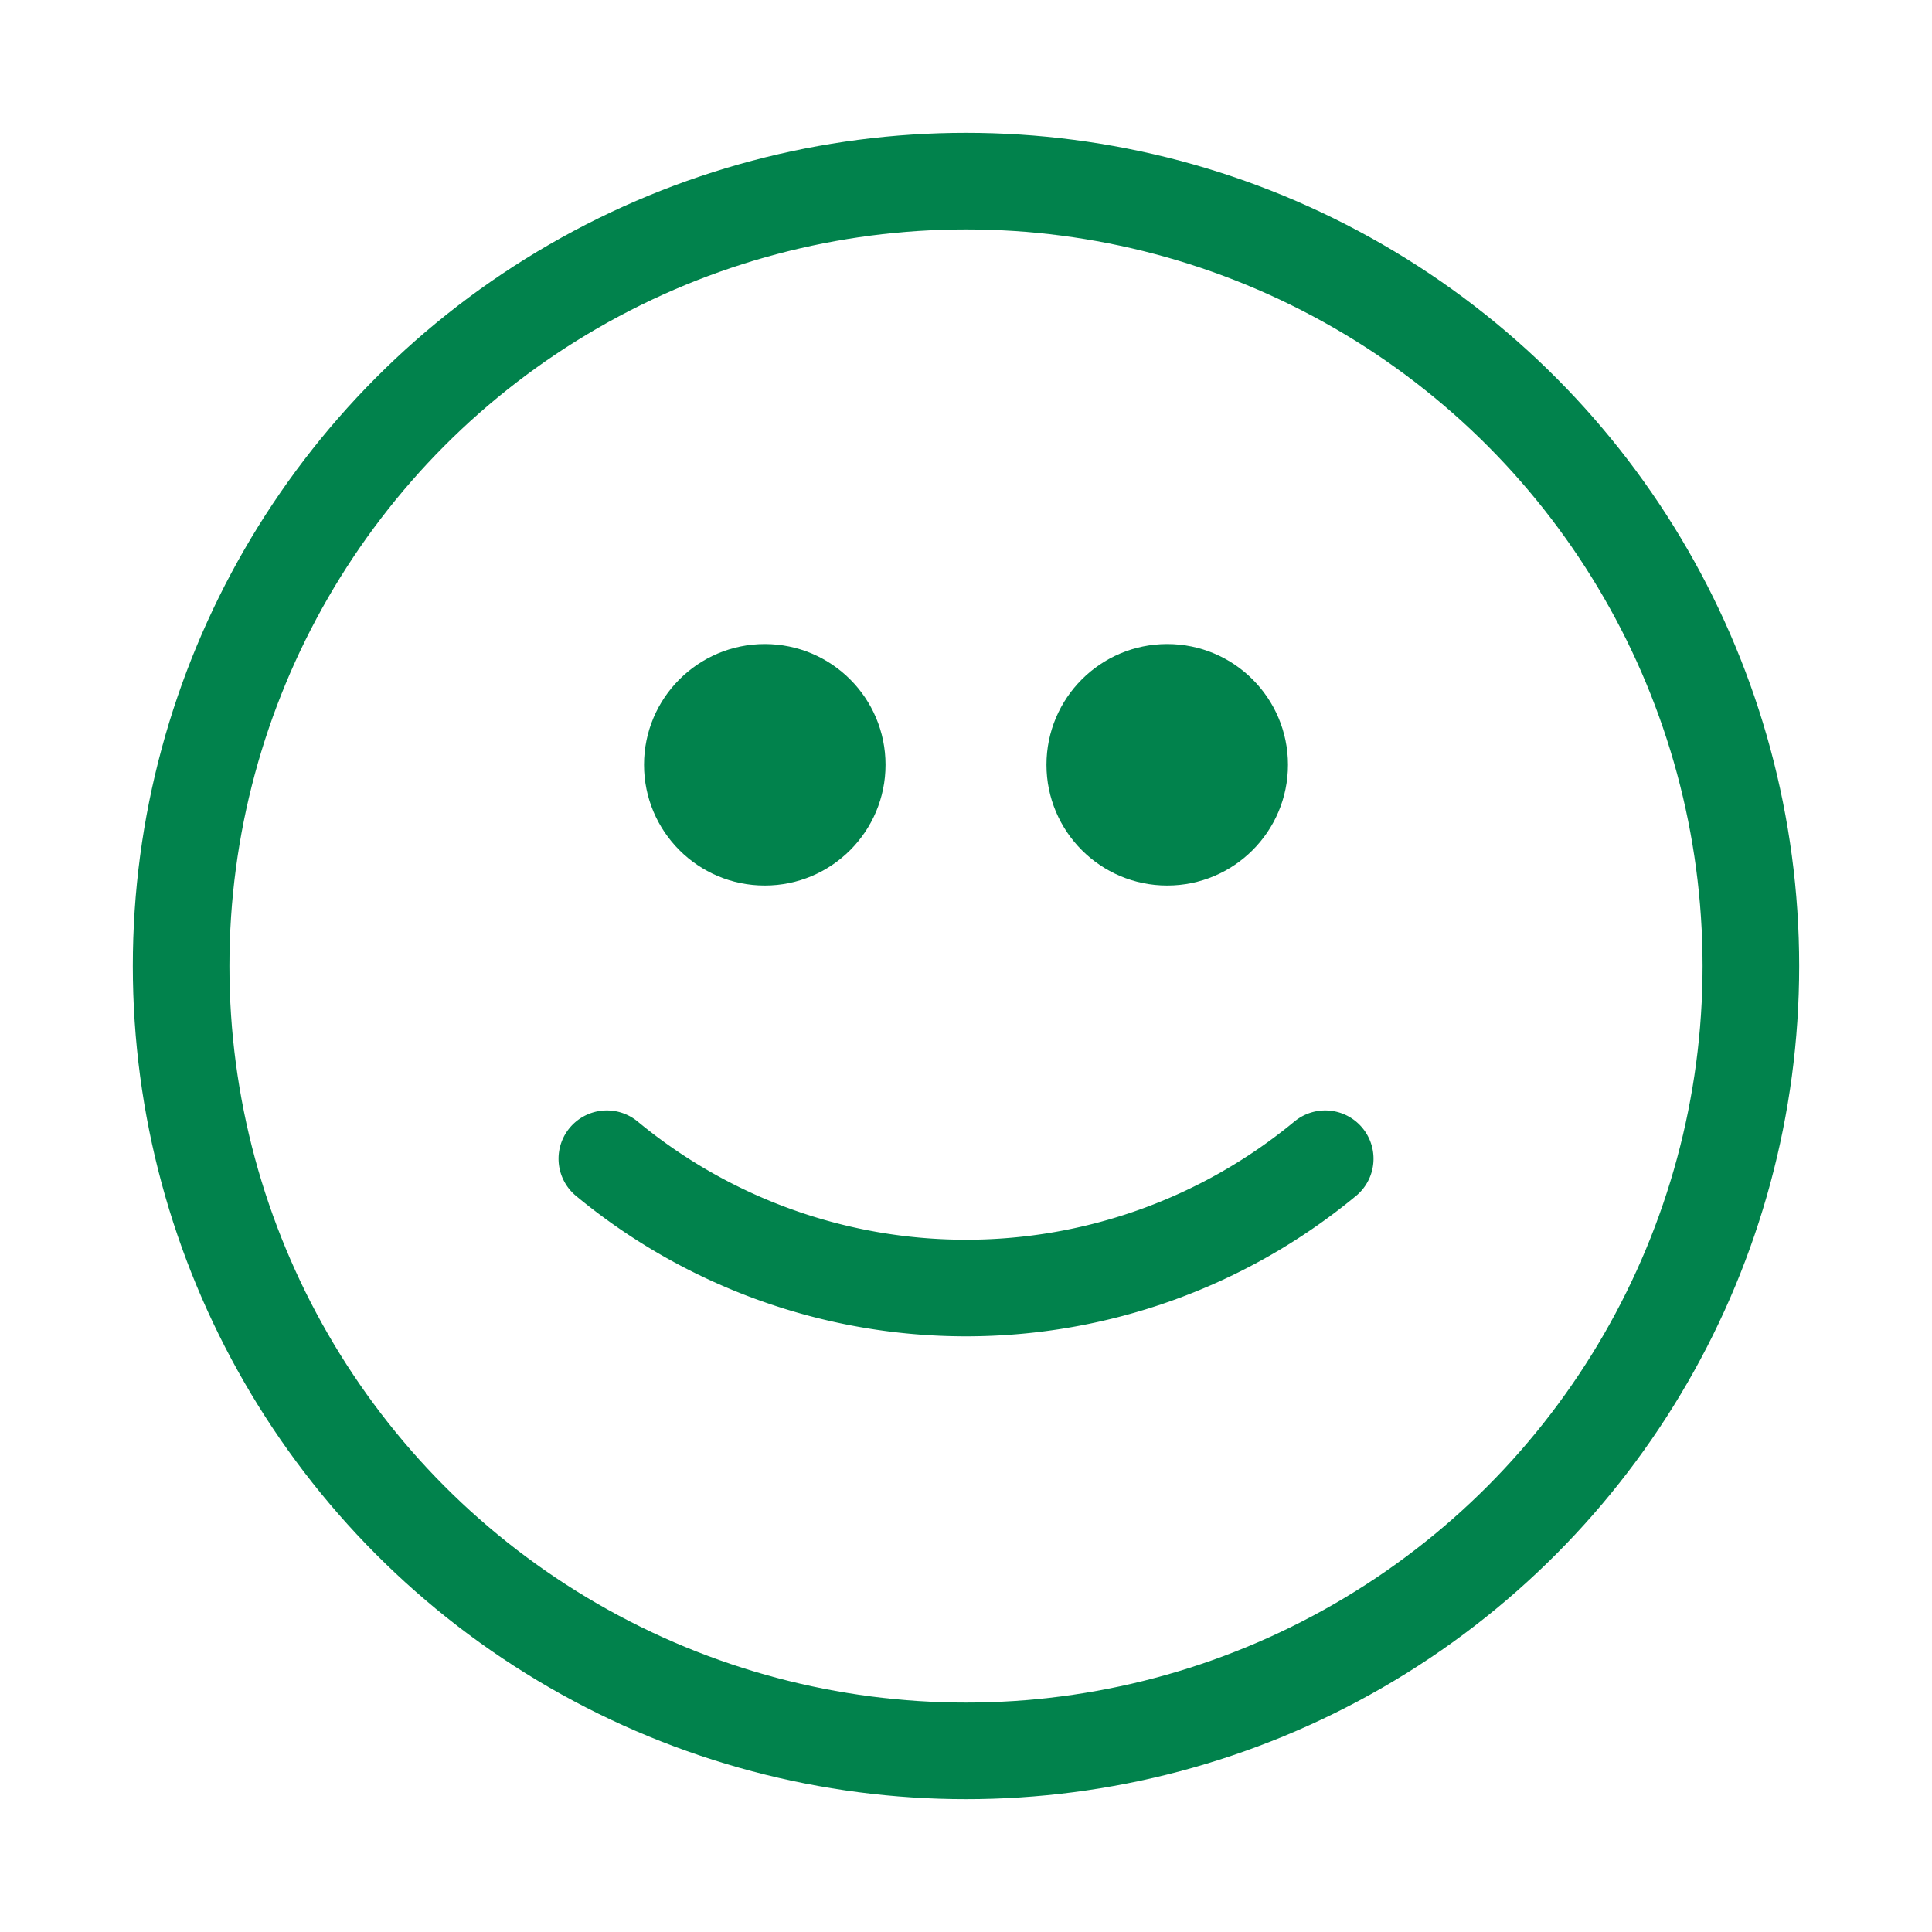
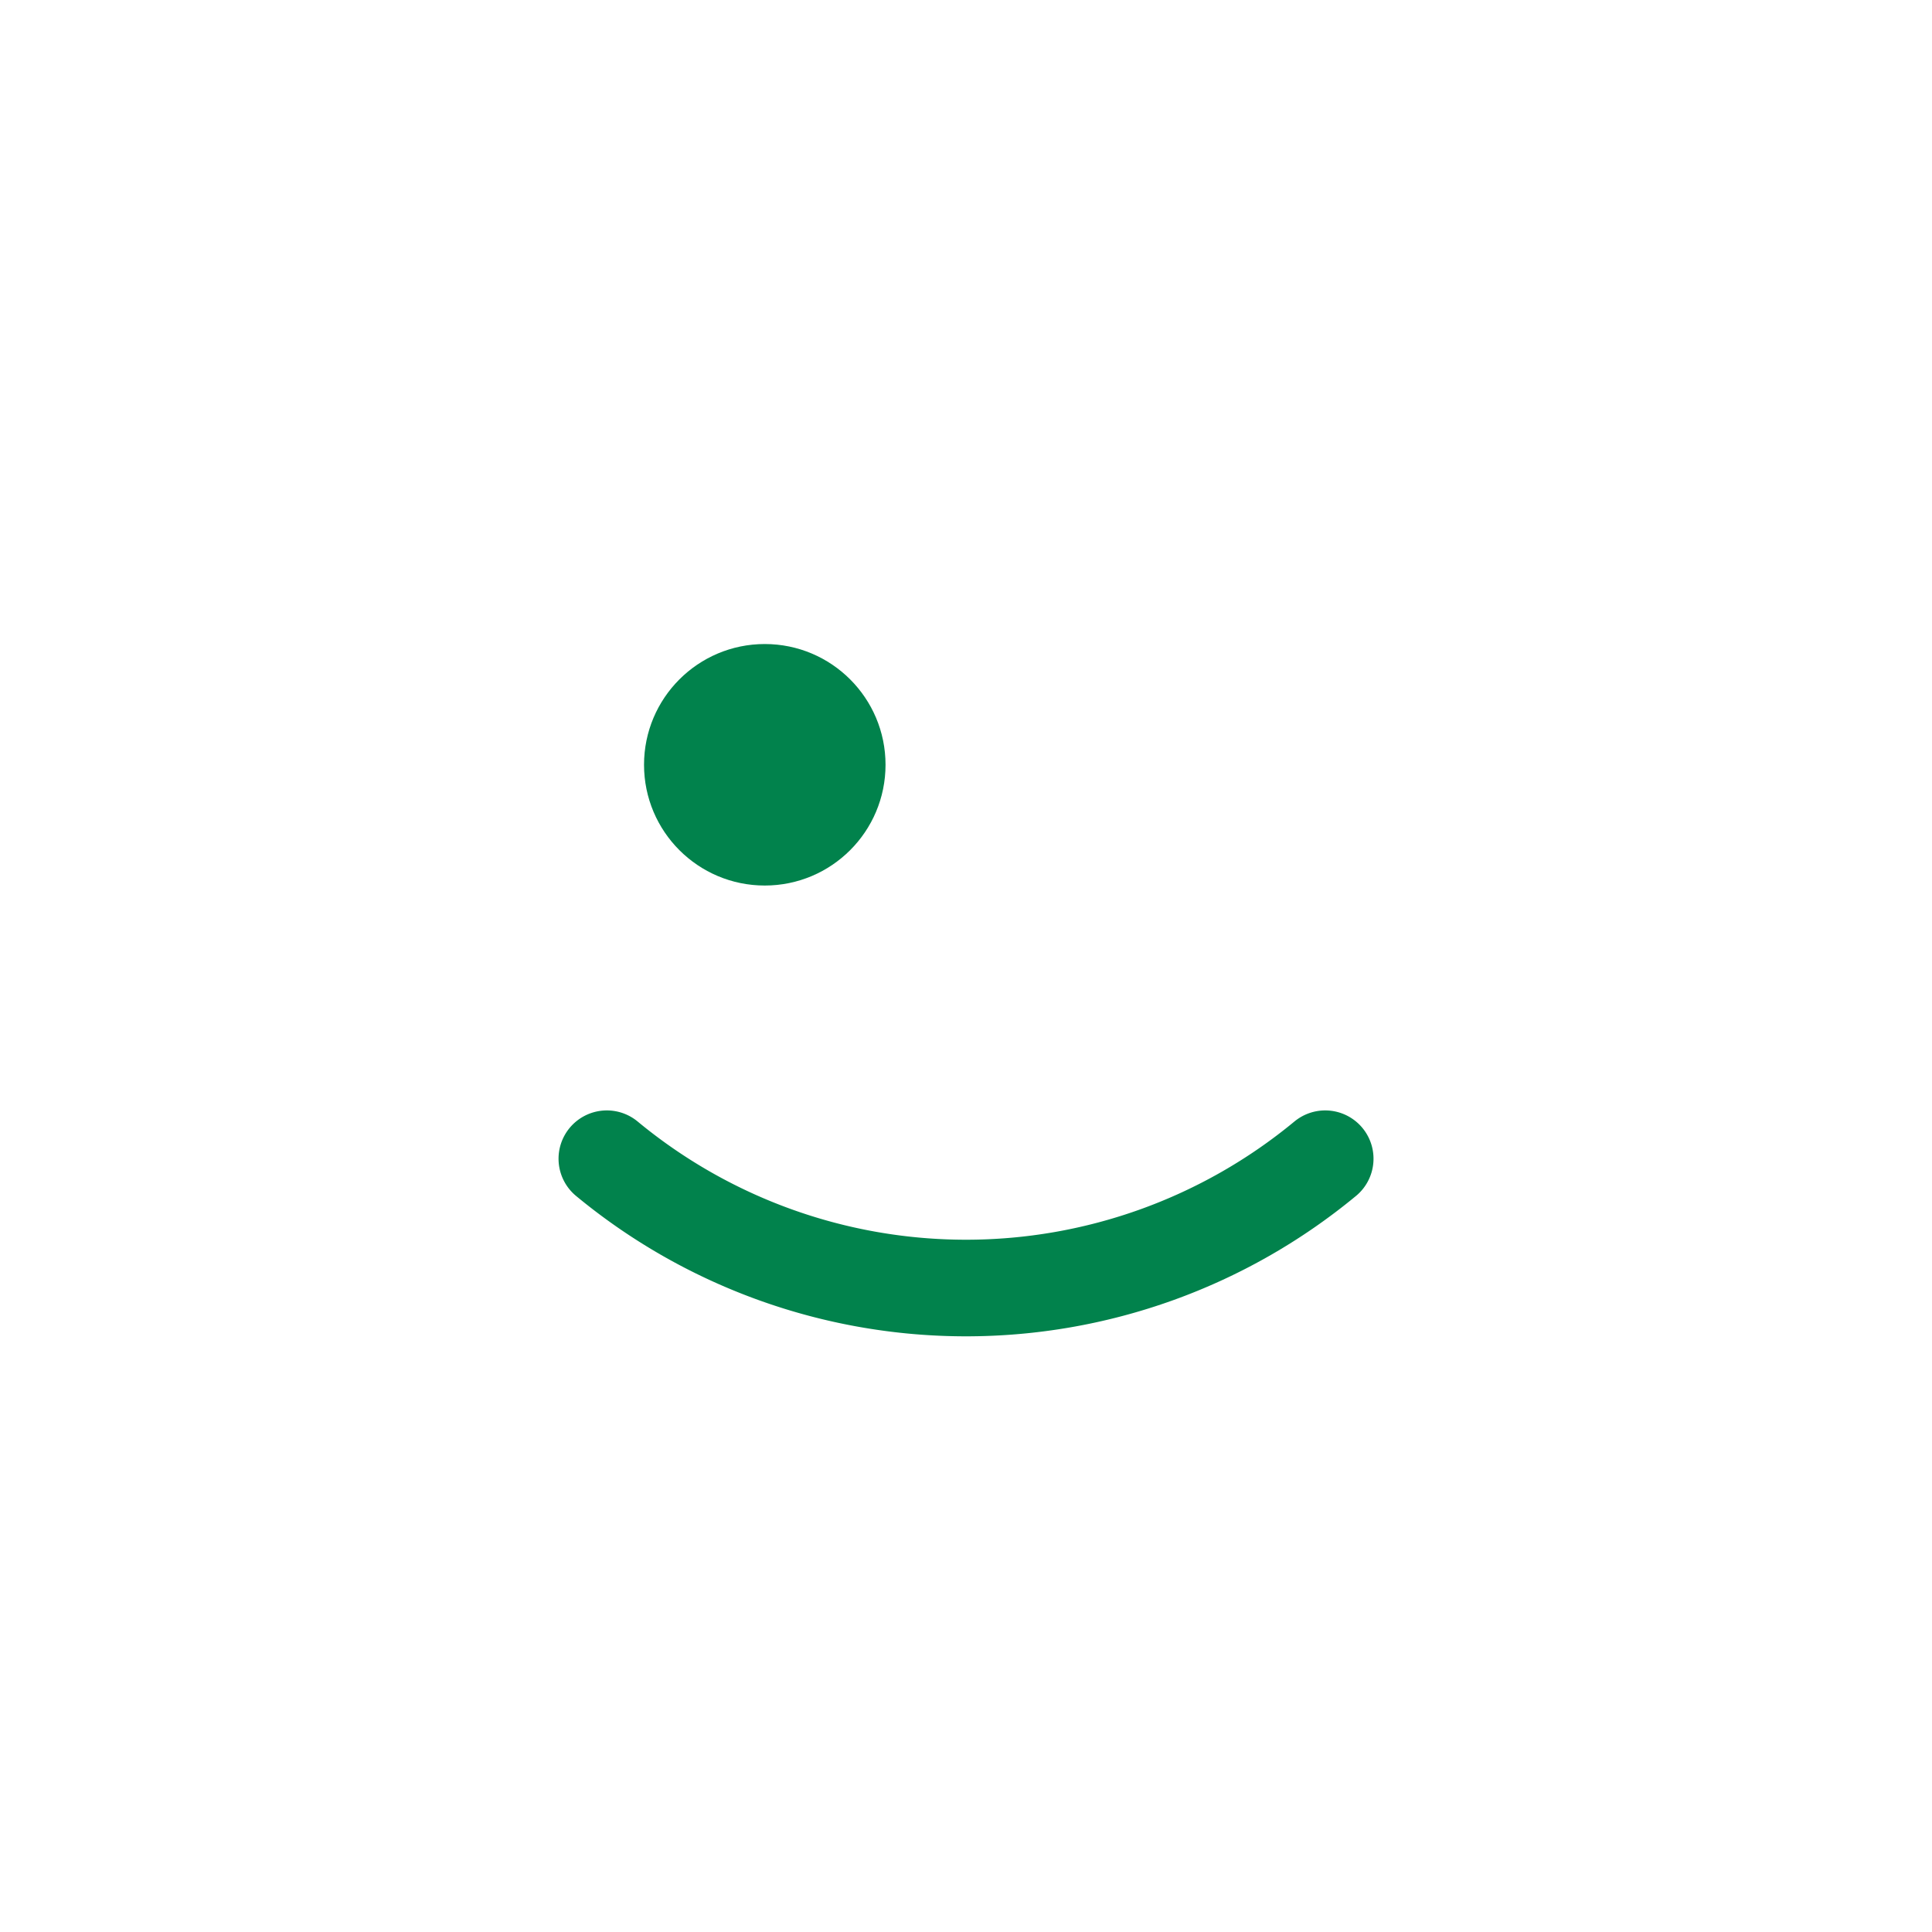
<svg xmlns="http://www.w3.org/2000/svg" width="40" height="40" viewBox="0 0 40 40" fill="none">
-   <circle cx="20" cy="20" r="16.25" stroke="#01824C" stroke-width="2" stroke-linecap="round" stroke-linejoin="round" />
  <circle cx="15.834" cy="15.834" r="2.5" fill="#01824C" />
-   <circle cx="24.166" cy="15.834" r="2.5" fill="#01824C" />
  <path d="M27.437 23.99a11.667 11.667 0 01-14.873 0" stroke="#01824C" stroke-width="2" stroke-linecap="round" stroke-linejoin="round" />
</svg>